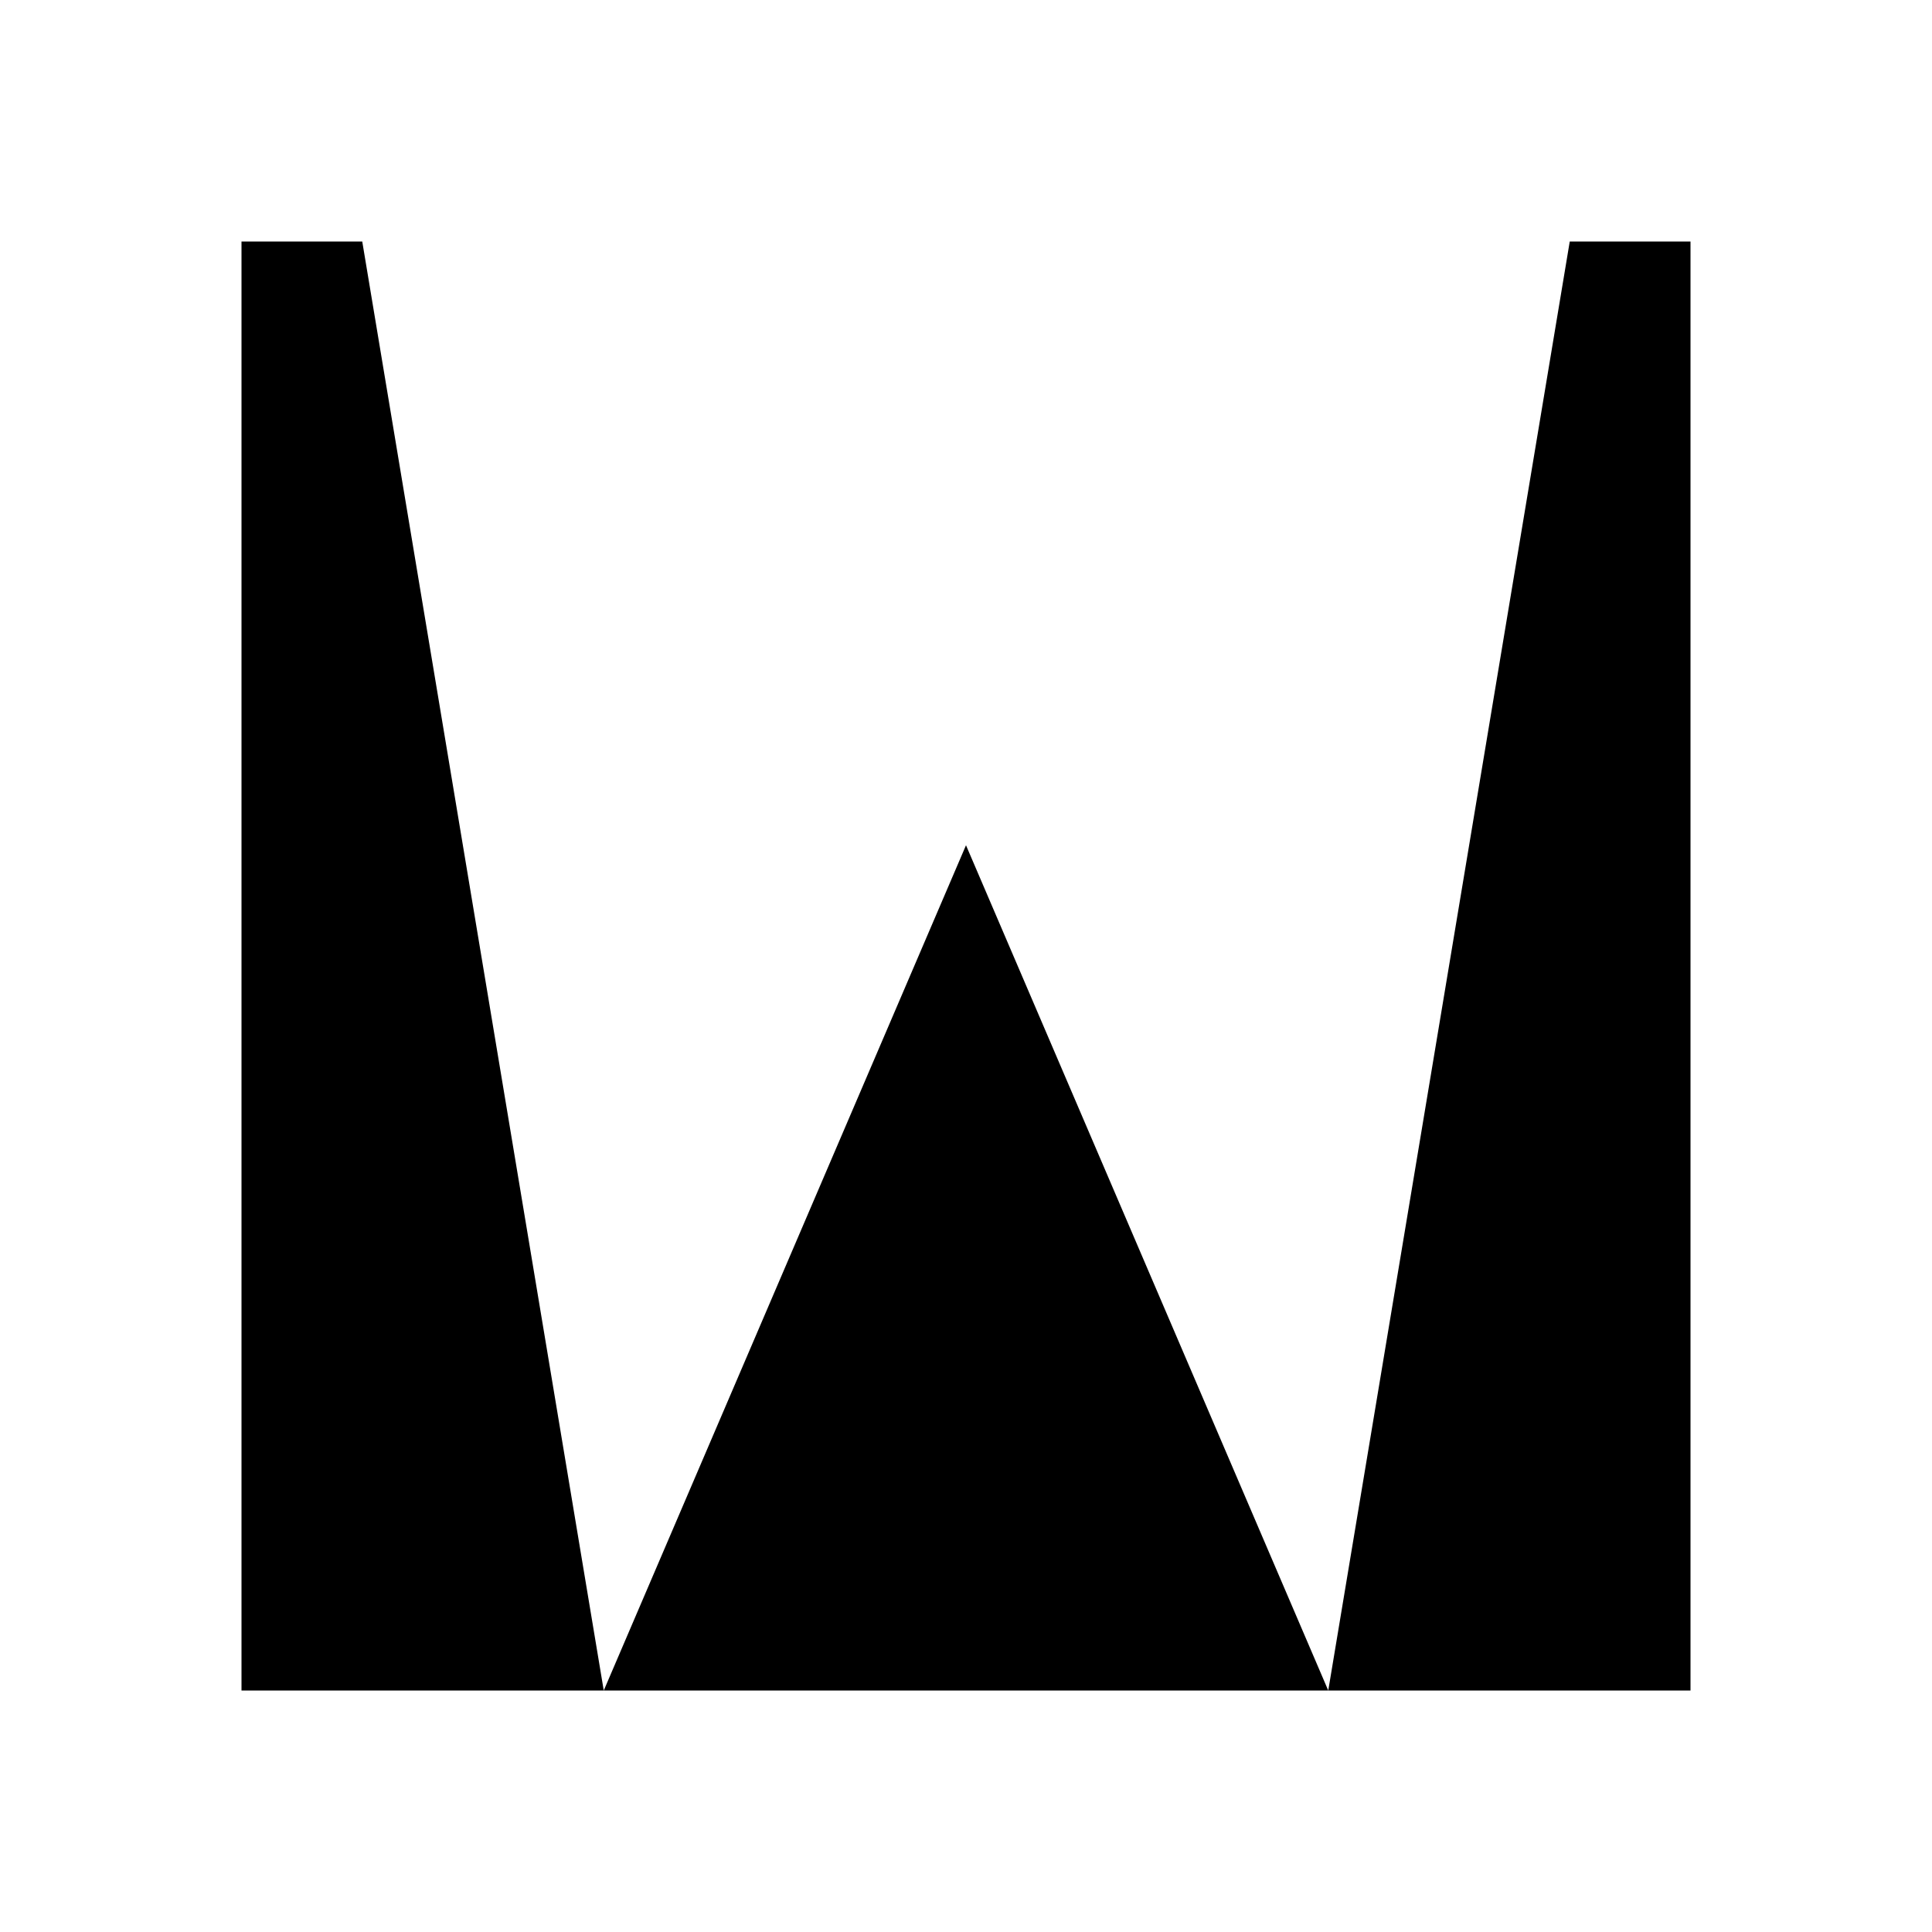
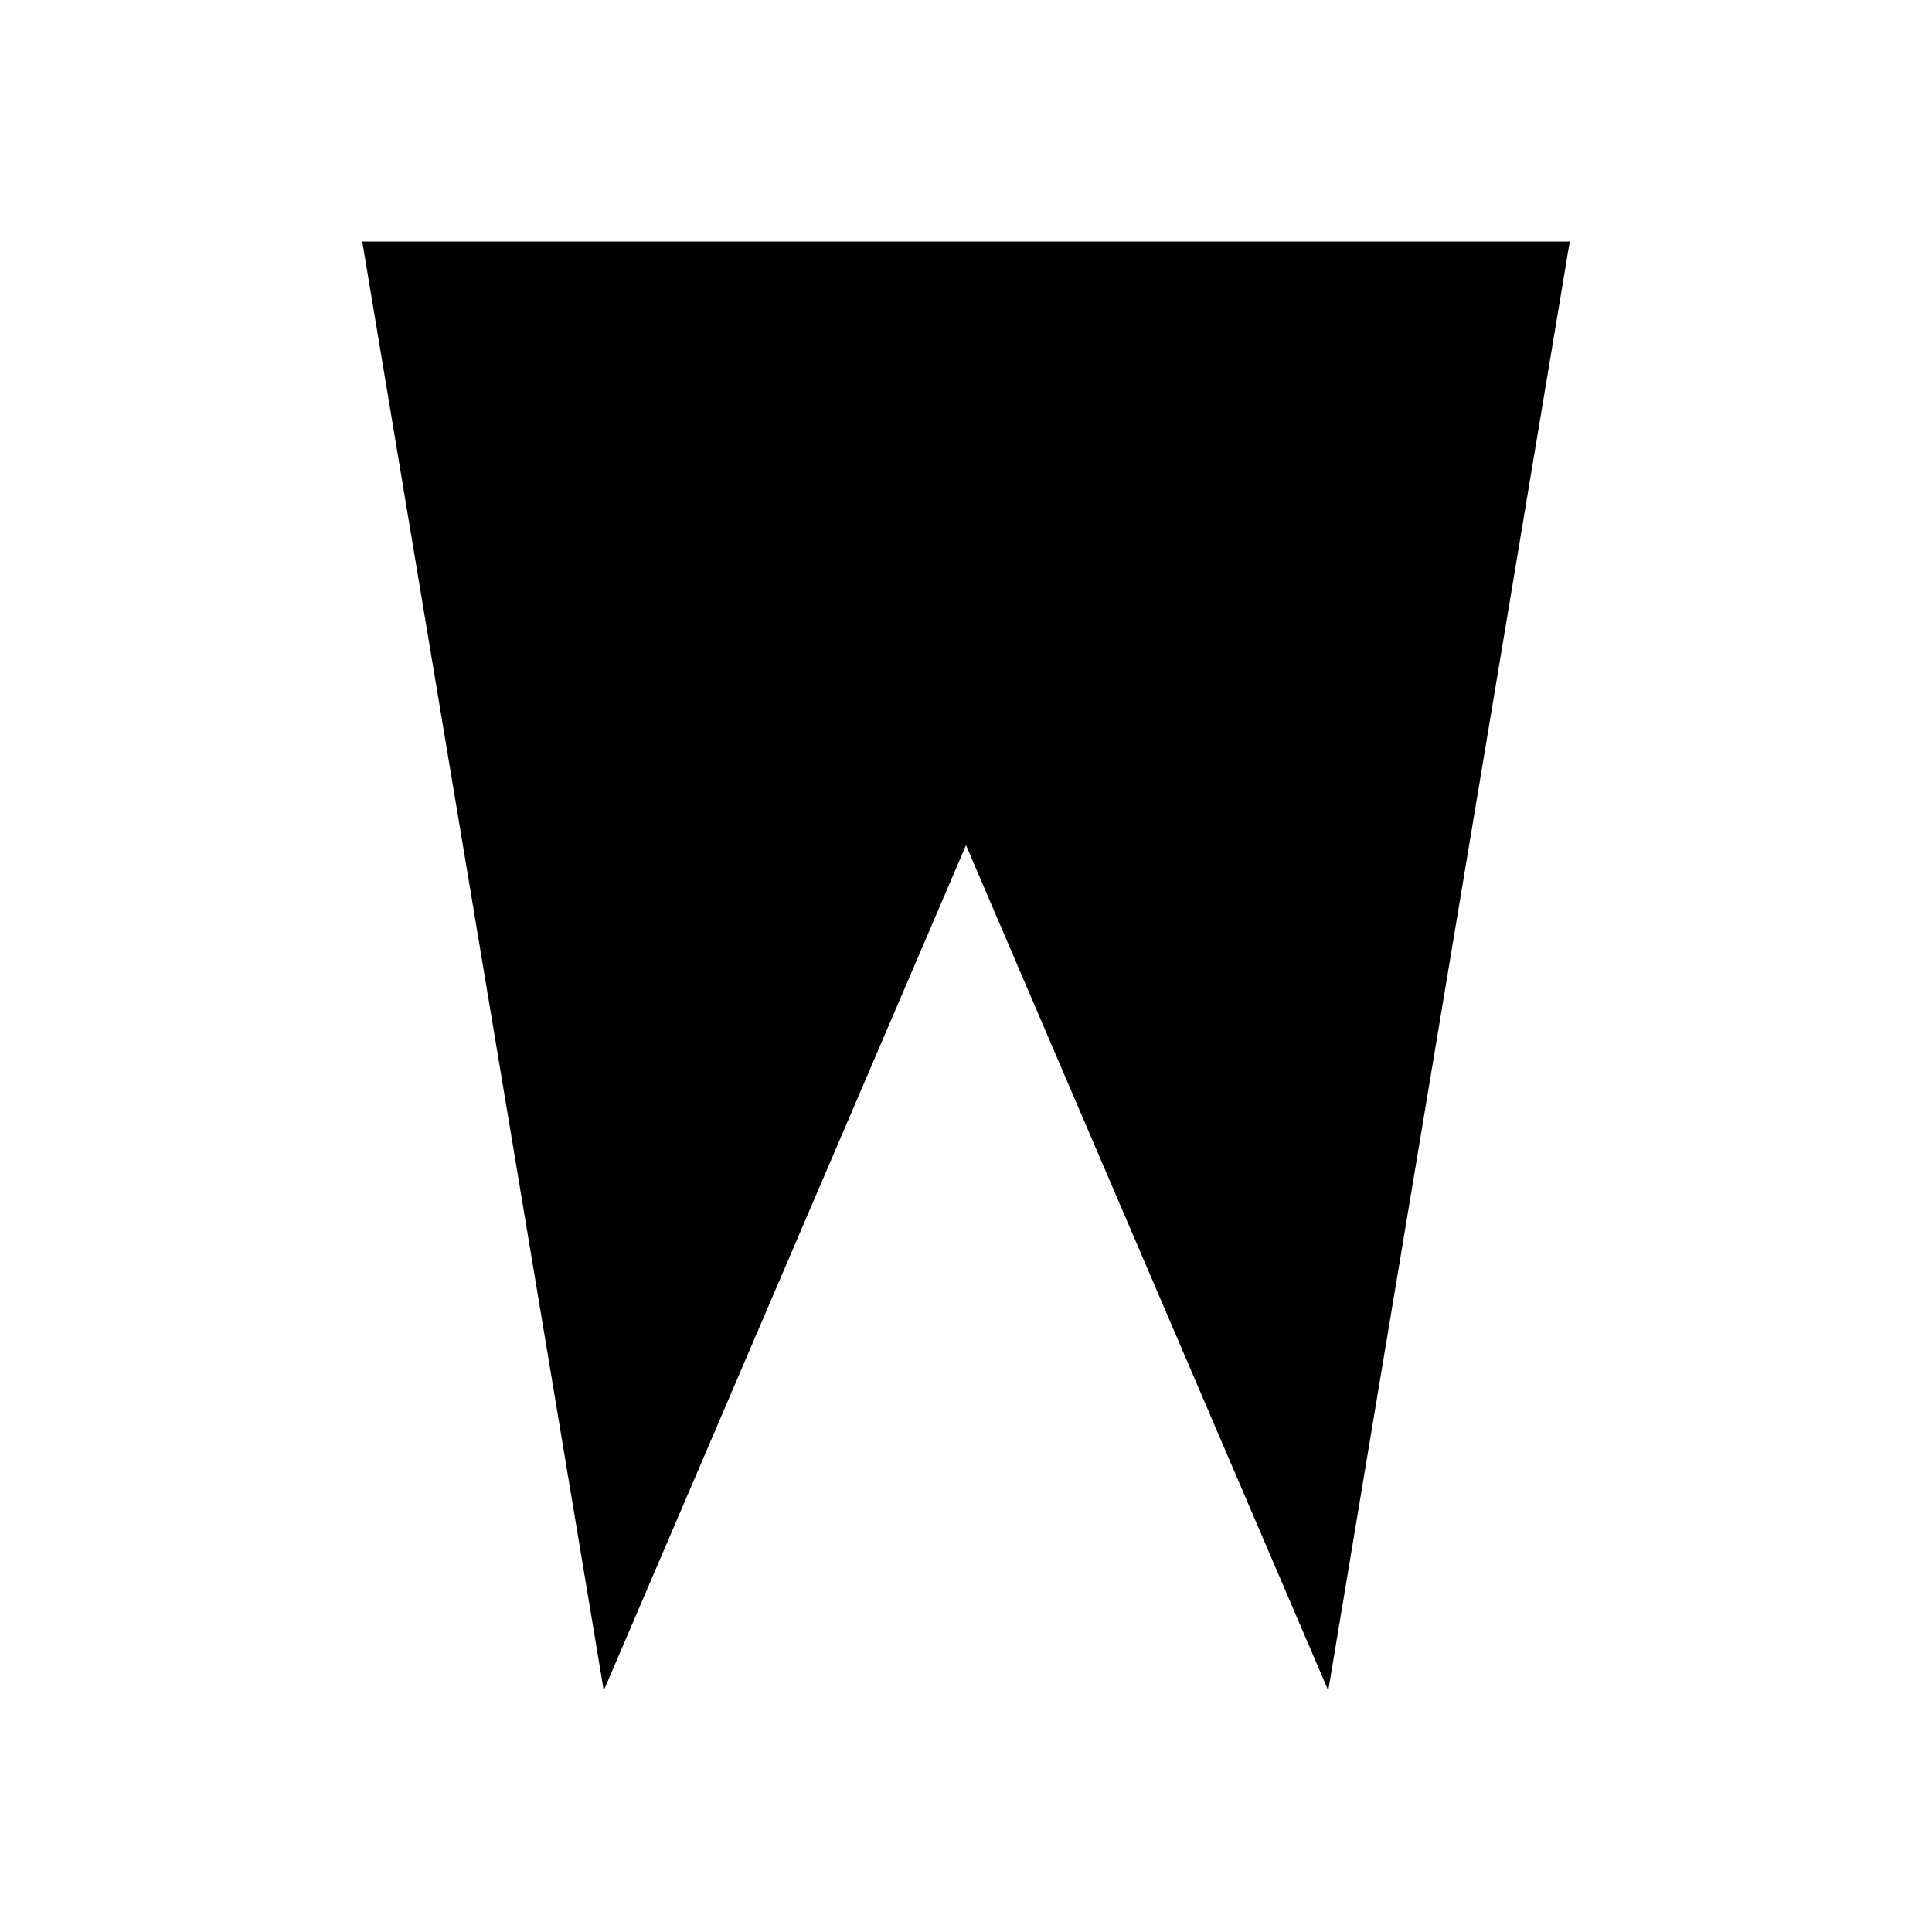
<svg xmlns="http://www.w3.org/2000/svg" width="16" height="16" viewBox="0 0 16 16">
-   <path fill-rule="evenodd" clip-rule="evenodd" d="M3 2L5 14L8 7L11 14L13 2H14V14H2V2H3Z" stroke="none" stroke-width="0.5" />
+   <path fill-rule="evenodd" clip-rule="evenodd" d="M3 2L5 14L8 7L11 14L13 2H14V14V2H3Z" stroke="none" stroke-width="0.5" />
</svg>